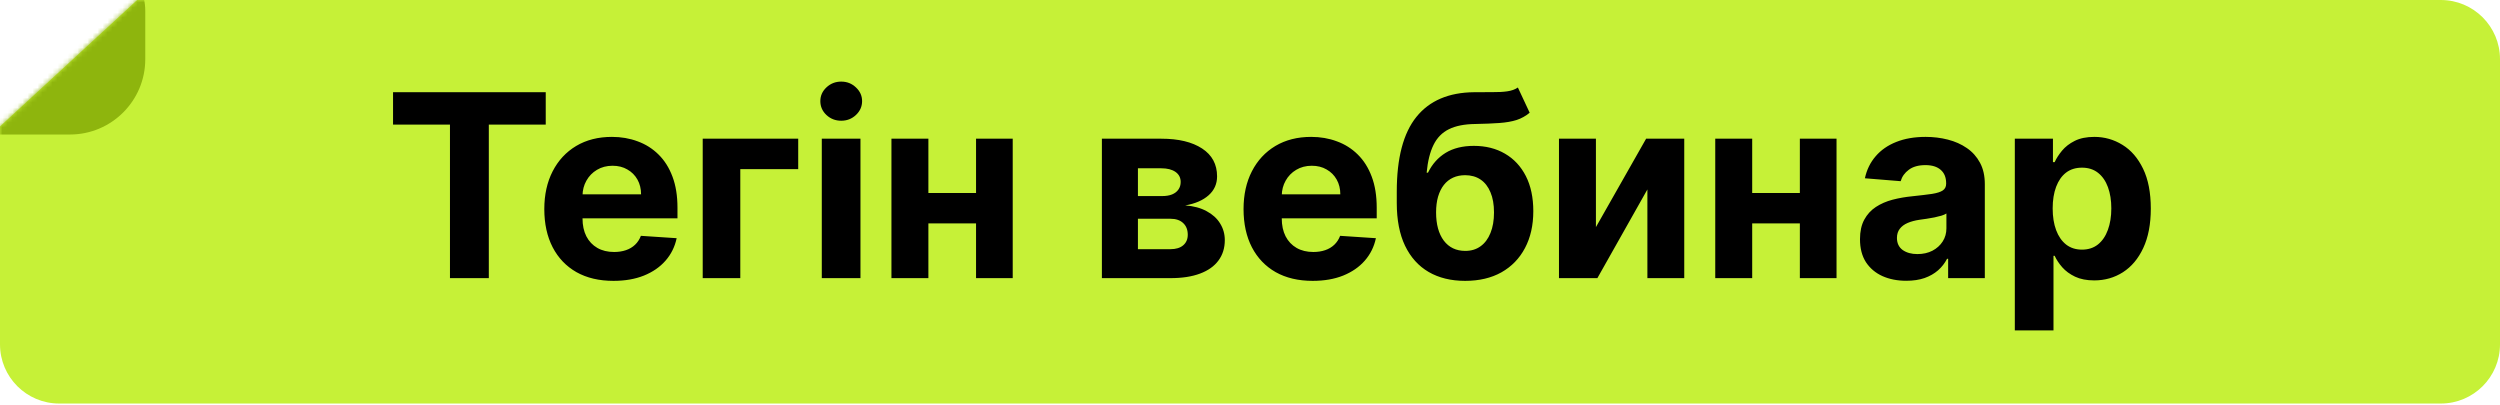
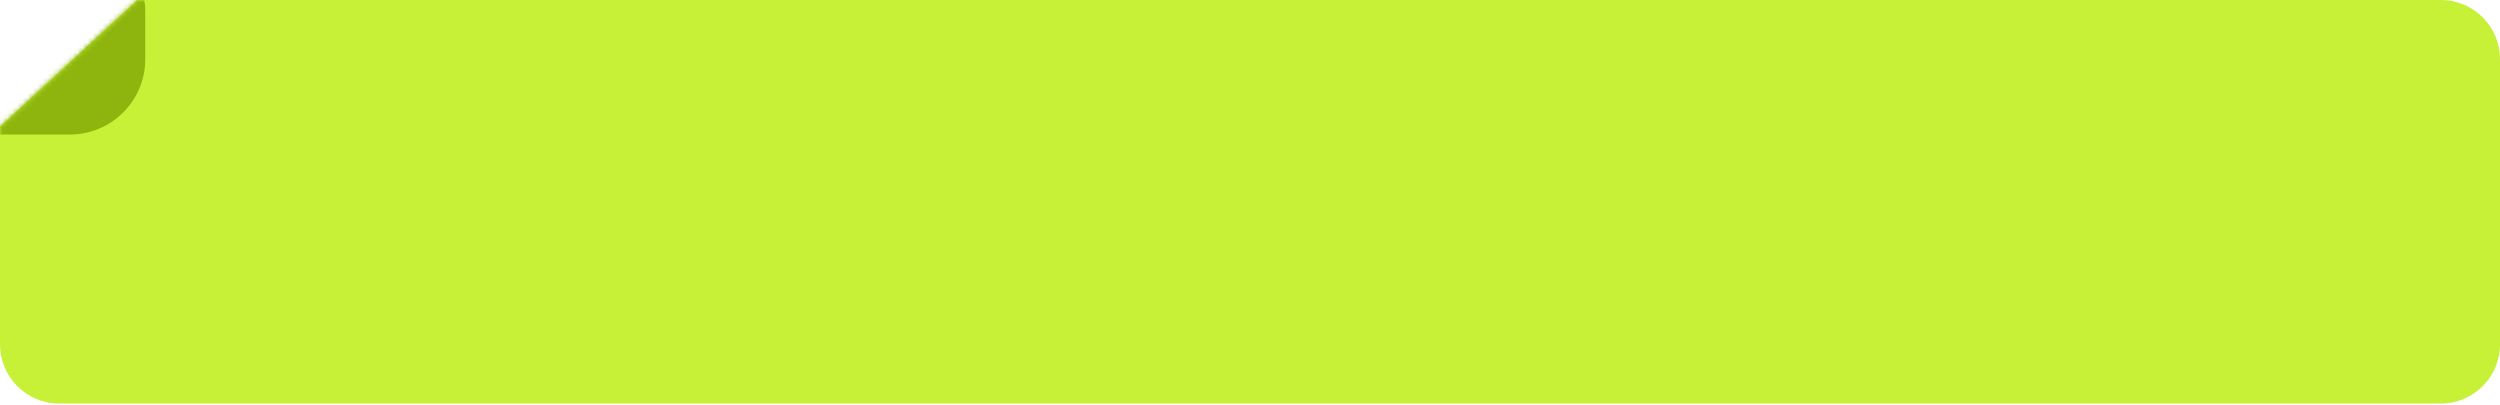
<svg xmlns="http://www.w3.org/2000/svg" width="500" height="81" viewBox="0 0 500 81" fill="none">
  <path fill-rule="evenodd" clip-rule="evenodd" d="M500 11.837C500 5.3 494.7 0 488.163 0H27.441L0 25.288V68.87C0 75.408 5.3 80.707 11.837 80.707H488.163C494.7 80.707 500 75.408 500 68.87V11.837Z" fill="#C6F137" />
  <mask id="mask0_1176_434" style="mask-type:alpha" maskUnits="userSpaceOnUse" x="0" y="0" width="363" height="81">
    <path fill-rule="evenodd" clip-rule="evenodd" d="M362.53 11.837C362.53 5.3 357.23 0 350.693 0H27.441L0 25.288V68.87C0 75.408 5.3 80.707 11.837 80.707H350.693C357.23 80.707 362.53 75.408 362.53 68.87V11.837Z" fill="#C6F137" />
  </mask>
  <g mask="url(#mask0_1176_434)">
    <rect x="-21.523" y="-12.913" width="50.577" height="39.816" rx="15.065" fill="#8EB50D" />
  </g>
-   <path d="M78.609 24.926V18.444H109.147V24.926H97.763V55.627H89.992V24.926H78.609ZM122.695 56.172C119.827 56.172 117.357 55.591 115.288 54.429C113.23 53.255 111.645 51.596 110.531 49.454C109.417 47.3 108.861 44.752 108.861 41.81C108.861 38.942 109.417 36.424 110.531 34.258C111.645 32.091 113.212 30.403 115.233 29.192C117.267 27.982 119.651 27.377 122.387 27.377C124.226 27.377 125.939 27.673 127.525 28.267C129.122 28.847 130.514 29.725 131.7 30.899C132.899 32.073 133.831 33.55 134.496 35.329C135.162 37.096 135.495 39.166 135.495 41.538V43.662H111.947V38.869H128.215C128.215 37.756 127.972 36.769 127.488 35.91C127.004 35.051 126.332 34.379 125.473 33.895C124.626 33.398 123.639 33.15 122.514 33.15C121.34 33.15 120.299 33.423 119.391 33.967C118.495 34.5 117.793 35.22 117.285 36.128C116.776 37.023 116.516 38.022 116.504 39.123V43.681C116.504 45.06 116.758 46.253 117.267 47.257C117.787 48.262 118.519 49.036 119.464 49.581C120.408 50.126 121.527 50.398 122.822 50.398C123.682 50.398 124.468 50.277 125.183 50.035C125.897 49.793 126.508 49.43 127.016 48.946C127.525 48.462 127.912 47.868 128.178 47.166L135.332 47.639C134.968 49.357 134.224 50.858 133.098 52.141C131.985 53.412 130.545 54.404 128.777 55.119C127.022 55.821 124.995 56.172 122.695 56.172ZM159.642 27.74V33.822H148.059V55.627H140.542V27.74H159.642ZM164.358 55.627V27.74H172.092V55.627H164.358ZM168.243 24.145C167.093 24.145 166.107 23.764 165.284 23.001C164.473 22.227 164.067 21.301 164.067 20.224C164.067 19.158 164.473 18.245 165.284 17.482C166.107 16.707 167.093 16.32 168.243 16.32C169.393 16.32 170.373 16.707 171.184 17.482C172.007 18.245 172.419 19.158 172.419 20.224C172.419 21.301 172.007 22.227 171.184 23.001C170.373 23.764 169.393 24.145 168.243 24.145ZM197.696 38.597V44.679H183.135V38.597H197.696ZM185.677 27.74V55.627H178.288V27.74H185.677ZM202.544 27.74V55.627H195.209V27.74H202.544ZM220.377 55.627V27.74H232.269C235.706 27.74 238.424 28.393 240.421 29.701C242.418 31.008 243.416 32.866 243.416 35.275C243.416 36.788 242.854 38.046 241.728 39.051C240.602 40.056 239.041 40.733 237.044 41.084C238.714 41.205 240.136 41.587 241.31 42.228C242.496 42.858 243.398 43.675 244.016 44.679C244.645 45.684 244.96 46.797 244.96 48.02C244.96 49.605 244.536 50.967 243.689 52.105C242.854 53.242 241.625 54.114 240.003 54.719C238.393 55.324 236.426 55.627 234.103 55.627H220.377ZM227.585 49.835H234.103C235.18 49.835 236.021 49.581 236.626 49.073C237.243 48.552 237.552 47.844 237.552 46.949C237.552 45.956 237.243 45.175 236.626 44.606C236.021 44.038 235.18 43.753 234.103 43.753H227.585V49.835ZM227.585 39.214H232.432C233.207 39.214 233.867 39.105 234.411 38.888C234.968 38.657 235.392 38.331 235.682 37.907C235.985 37.483 236.136 36.981 236.136 36.4C236.136 35.541 235.791 34.869 235.101 34.385C234.411 33.901 233.467 33.659 232.269 33.659H227.585V39.214ZM262.543 56.172C259.675 56.172 257.206 55.591 255.136 54.429C253.078 53.255 251.493 51.596 250.379 49.454C249.266 47.3 248.709 44.752 248.709 41.81C248.709 38.942 249.266 36.424 250.379 34.258C251.493 32.091 253.06 30.403 255.081 29.192C257.115 27.982 259.499 27.377 262.235 27.377C264.074 27.377 265.787 27.673 267.373 28.267C268.97 28.847 270.362 29.725 271.548 30.899C272.747 32.073 273.679 33.55 274.344 35.329C275.01 37.096 275.343 39.166 275.343 41.538V43.662H251.795V38.869H268.063C268.063 37.756 267.821 36.769 267.336 35.91C266.852 35.051 266.18 34.379 265.321 33.895C264.474 33.398 263.487 33.15 262.362 33.15C261.188 33.15 260.147 33.423 259.239 33.967C258.343 34.5 257.641 35.22 257.133 36.128C256.625 37.023 256.364 38.022 256.352 39.123V43.681C256.352 45.06 256.606 46.253 257.115 47.257C257.635 48.262 258.368 49.036 259.312 49.581C260.256 50.126 261.375 50.398 262.67 50.398C263.53 50.398 264.317 50.277 265.031 50.035C265.745 49.793 266.356 49.43 266.864 48.946C267.373 48.462 267.76 47.868 268.026 47.166L275.18 47.639C274.817 49.357 274.072 50.858 272.946 52.141C271.833 53.412 270.393 54.404 268.625 55.119C266.87 55.821 264.843 56.172 262.543 56.172ZM303.575 17.5L305.935 22.547C305.148 23.201 304.277 23.685 303.321 24C302.365 24.302 301.221 24.502 299.889 24.599C298.57 24.696 296.96 24.762 295.06 24.799C292.906 24.823 291.15 25.168 289.795 25.834C288.439 26.499 287.41 27.546 286.708 28.974C286.006 30.391 285.546 32.242 285.329 34.53H285.601C286.436 32.824 287.61 31.504 289.123 30.572C290.648 29.64 292.53 29.174 294.77 29.174C297.142 29.174 299.218 29.695 300.997 30.736C302.788 31.776 304.18 33.271 305.173 35.22C306.165 37.169 306.661 39.505 306.661 42.228C306.661 45.06 306.105 47.523 304.991 49.617C303.89 51.699 302.322 53.315 300.289 54.465C298.255 55.603 295.835 56.172 293.027 56.172C290.206 56.172 287.774 55.578 285.728 54.392C283.695 53.206 282.121 51.457 281.008 49.145C279.906 46.834 279.355 43.989 279.355 40.612V38.325C279.355 31.607 280.663 26.626 283.277 23.383C285.891 20.139 289.734 18.493 294.806 18.444C296.186 18.42 297.432 18.414 298.546 18.426C299.659 18.438 300.634 18.384 301.469 18.263C302.316 18.142 303.018 17.887 303.575 17.5ZM293.063 50.18C294.249 50.18 295.266 49.872 296.113 49.254C296.972 48.637 297.632 47.754 298.092 46.604C298.564 45.454 298.8 44.08 298.8 42.482C298.8 40.897 298.564 39.553 298.092 38.452C297.632 37.338 296.972 36.491 296.113 35.91C295.254 35.329 294.225 35.038 293.027 35.038C292.131 35.038 291.326 35.202 290.612 35.529C289.898 35.855 289.287 36.34 288.778 36.981C288.282 37.611 287.895 38.391 287.616 39.323C287.35 40.243 287.217 41.296 287.217 42.482C287.217 44.867 287.731 46.749 288.76 48.129C289.801 49.496 291.235 50.18 293.063 50.18ZM319.184 45.423L329.224 27.74H336.85V55.627H329.478V37.889L319.475 55.627H311.795V27.74H319.184V45.423ZM362.458 38.597V44.679H347.897V38.597H362.458ZM350.439 27.74V55.627H343.05V27.74H350.439ZM367.306 27.74V55.627H359.971V27.74H367.306ZM381.258 56.154C379.479 56.154 377.893 55.845 376.502 55.227C375.11 54.598 374.008 53.672 373.197 52.45C372.398 51.215 371.999 49.678 371.999 47.838C371.999 46.289 372.283 44.988 372.852 43.935C373.421 42.882 374.196 42.035 375.176 41.393C376.157 40.752 377.27 40.267 378.517 39.941C379.776 39.614 381.095 39.384 382.475 39.251C384.097 39.081 385.404 38.924 386.396 38.779C387.389 38.621 388.109 38.391 388.557 38.089C389.005 37.786 389.229 37.338 389.229 36.745V36.636C389.229 35.486 388.865 34.597 388.139 33.967C387.425 33.338 386.408 33.023 385.089 33.023C383.697 33.023 382.59 33.332 381.767 33.949C380.944 34.554 380.399 35.317 380.133 36.237L372.979 35.656C373.342 33.961 374.057 32.497 375.122 31.262C376.187 30.015 377.561 29.059 379.243 28.393C380.938 27.716 382.898 27.377 385.125 27.377C386.675 27.377 388.157 27.558 389.574 27.922C391.002 28.285 392.267 28.847 393.368 29.61C394.482 30.372 395.359 31.353 396.001 32.551C396.642 33.737 396.963 35.16 396.963 36.818V55.627H389.628V51.76H389.41C388.962 52.631 388.363 53.4 387.613 54.066C386.862 54.719 385.961 55.234 384.908 55.609C383.855 55.972 382.638 56.154 381.258 56.154ZM383.473 50.816C384.611 50.816 385.616 50.592 386.487 50.144C387.359 49.684 388.042 49.067 388.539 48.292C389.035 47.517 389.283 46.64 389.283 45.66V42.7C389.041 42.858 388.708 43.003 388.284 43.136C387.873 43.257 387.407 43.372 386.887 43.481C386.366 43.578 385.846 43.669 385.325 43.753C384.805 43.826 384.333 43.892 383.909 43.953C383.001 44.086 382.208 44.298 381.531 44.588C380.853 44.879 380.326 45.272 379.951 45.769C379.576 46.253 379.388 46.858 379.388 47.584C379.388 48.637 379.77 49.442 380.532 49.999C381.307 50.543 382.287 50.816 383.473 50.816ZM402.963 66.085V27.74H410.589V32.424H410.934C411.272 31.674 411.763 30.911 412.404 30.137C413.058 29.35 413.905 28.696 414.946 28.176C415.999 27.643 417.306 27.377 418.868 27.377C420.901 27.377 422.777 27.909 424.496 28.974C426.215 30.028 427.588 31.619 428.617 33.749C429.646 35.868 430.16 38.524 430.16 41.72C430.16 44.83 429.658 47.457 428.653 49.599C427.661 51.73 426.305 53.345 424.587 54.447C422.88 55.536 420.968 56.081 418.849 56.081C417.349 56.081 416.072 55.833 415.019 55.337C413.978 54.84 413.124 54.217 412.459 53.466C411.793 52.704 411.285 51.935 410.934 51.161H410.698V66.085H402.963ZM410.534 41.683C410.534 43.342 410.764 44.788 411.224 46.023C411.684 47.257 412.35 48.219 413.221 48.909C414.093 49.587 415.152 49.926 416.398 49.926C417.657 49.926 418.722 49.581 419.594 48.891C420.465 48.189 421.125 47.221 421.573 45.986C422.033 44.74 422.263 43.305 422.263 41.683C422.263 40.074 422.039 38.657 421.591 37.435C421.143 36.213 420.483 35.256 419.612 34.566C418.741 33.877 417.669 33.532 416.398 33.532C415.14 33.532 414.075 33.864 413.203 34.53C412.344 35.196 411.684 36.14 411.224 37.362C410.764 38.585 410.534 40.025 410.534 41.683Z" fill="black" />
</svg>